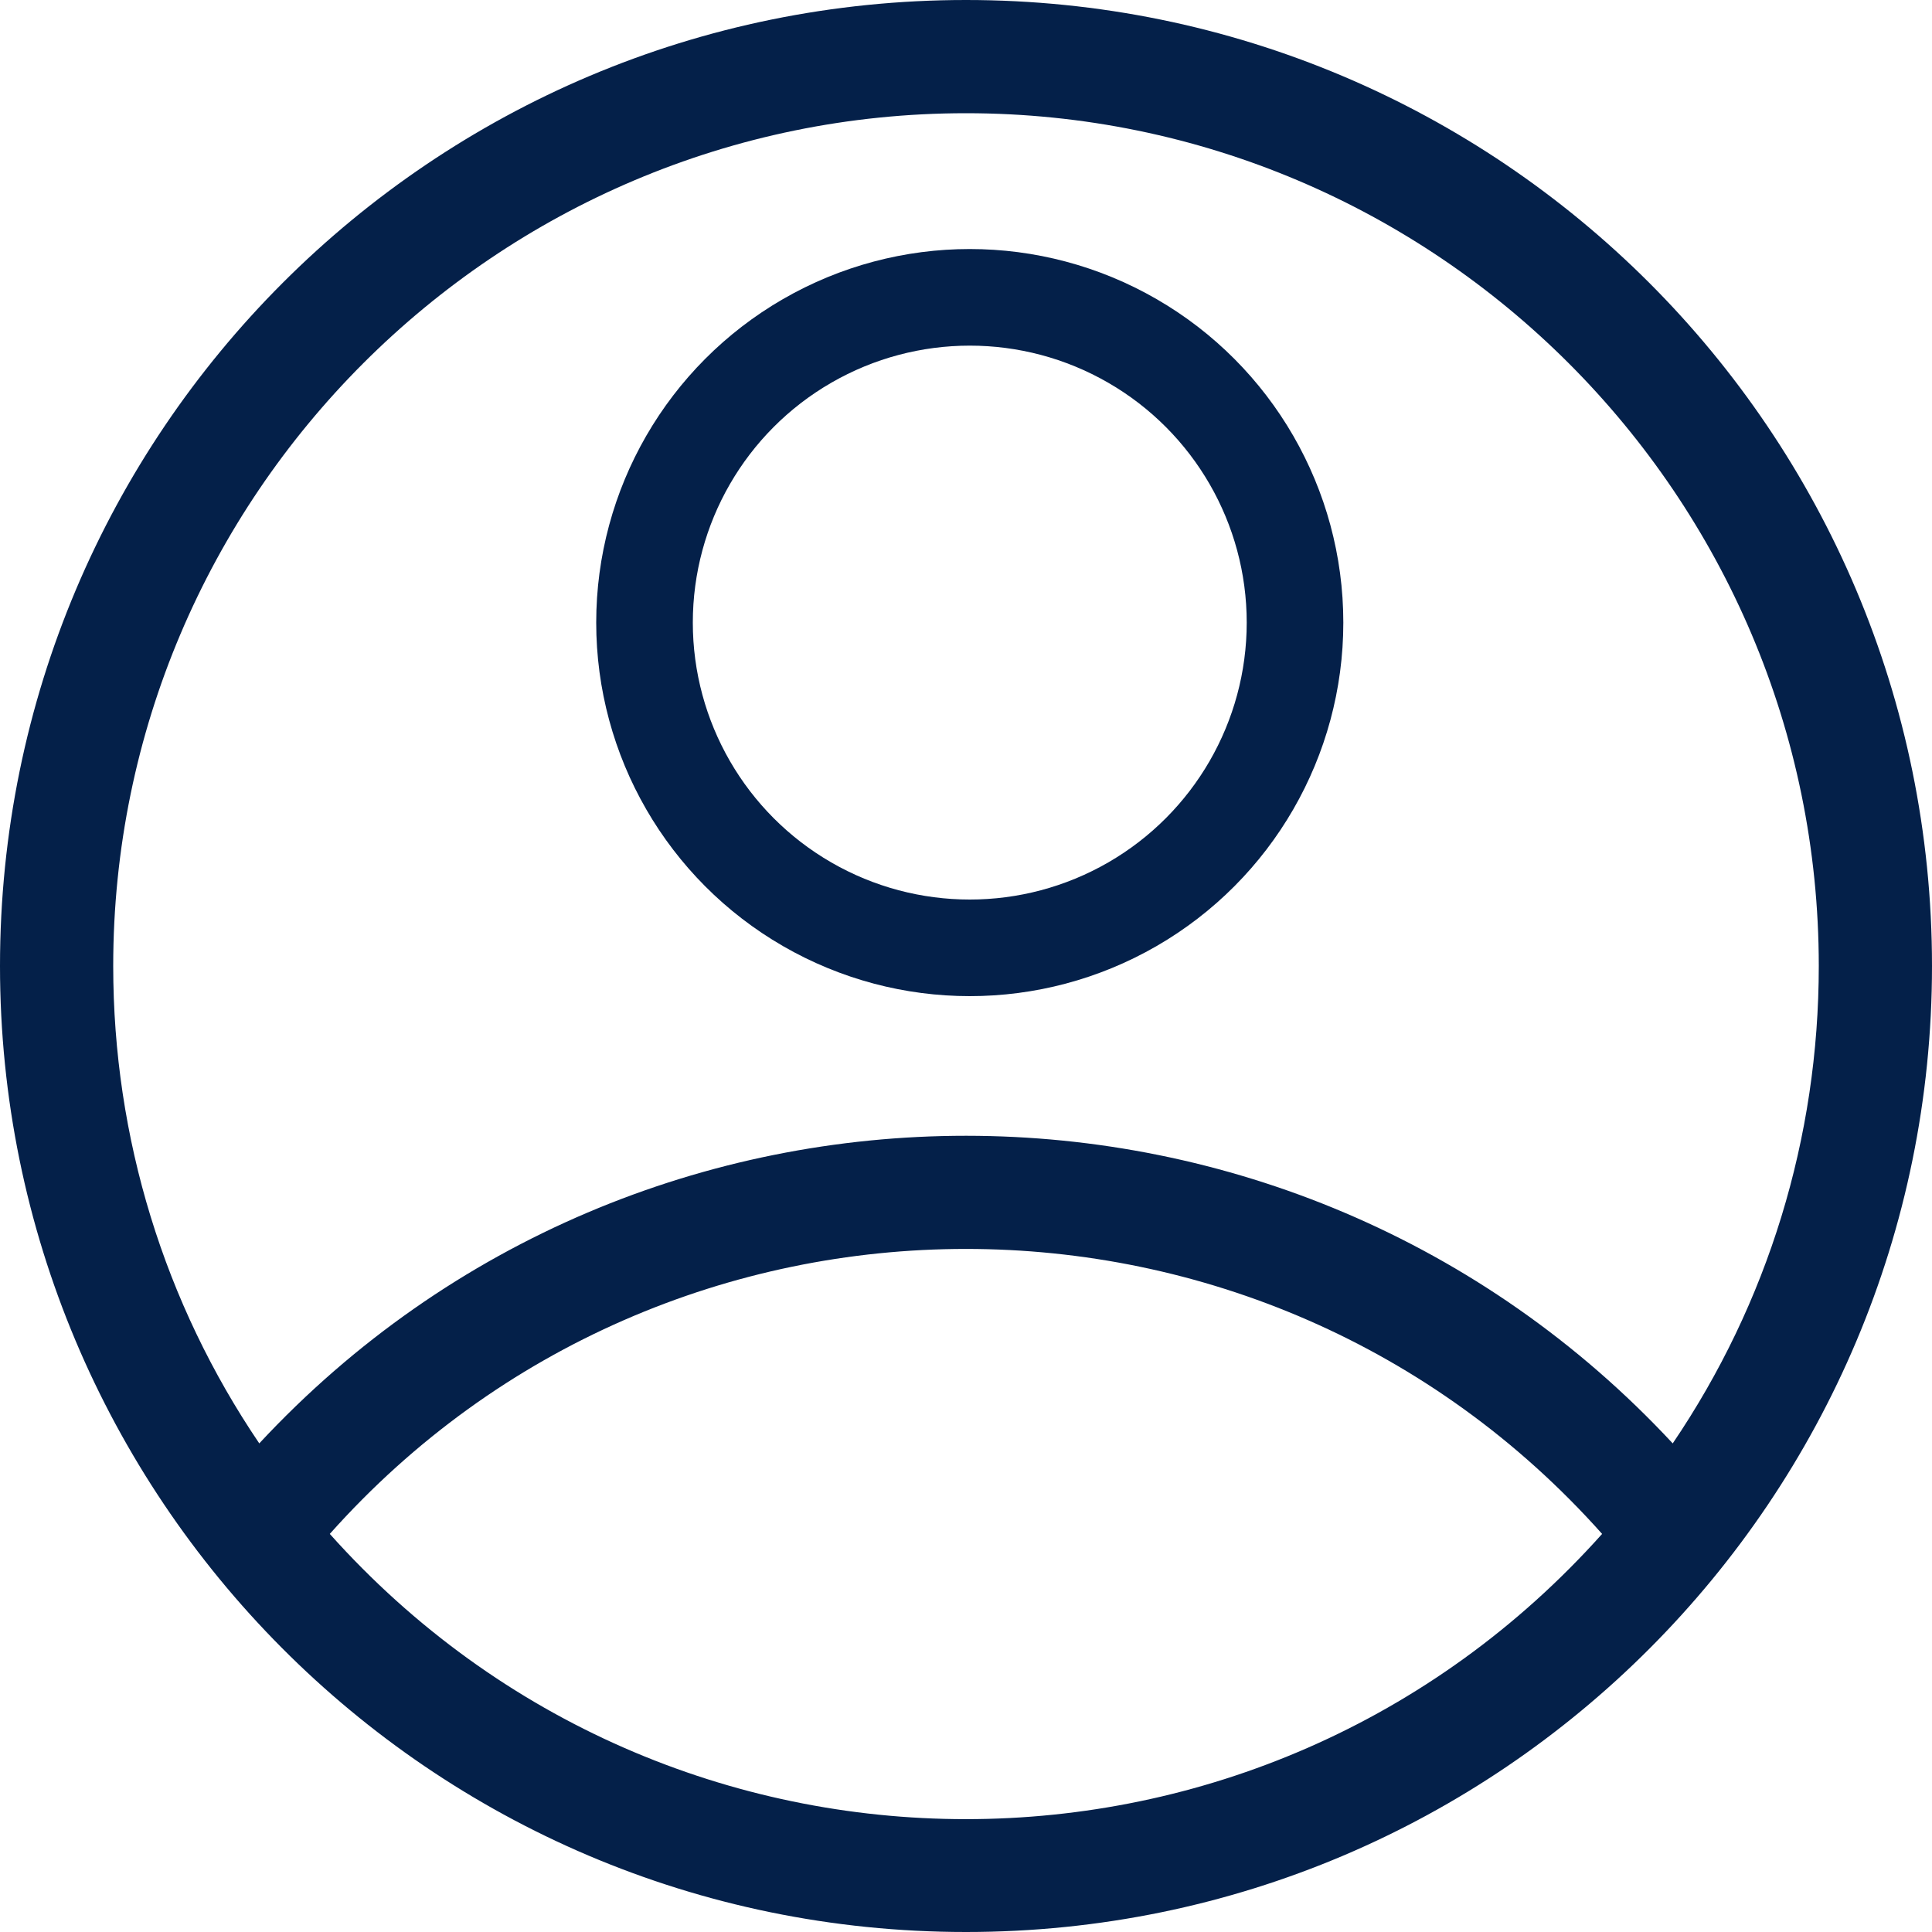
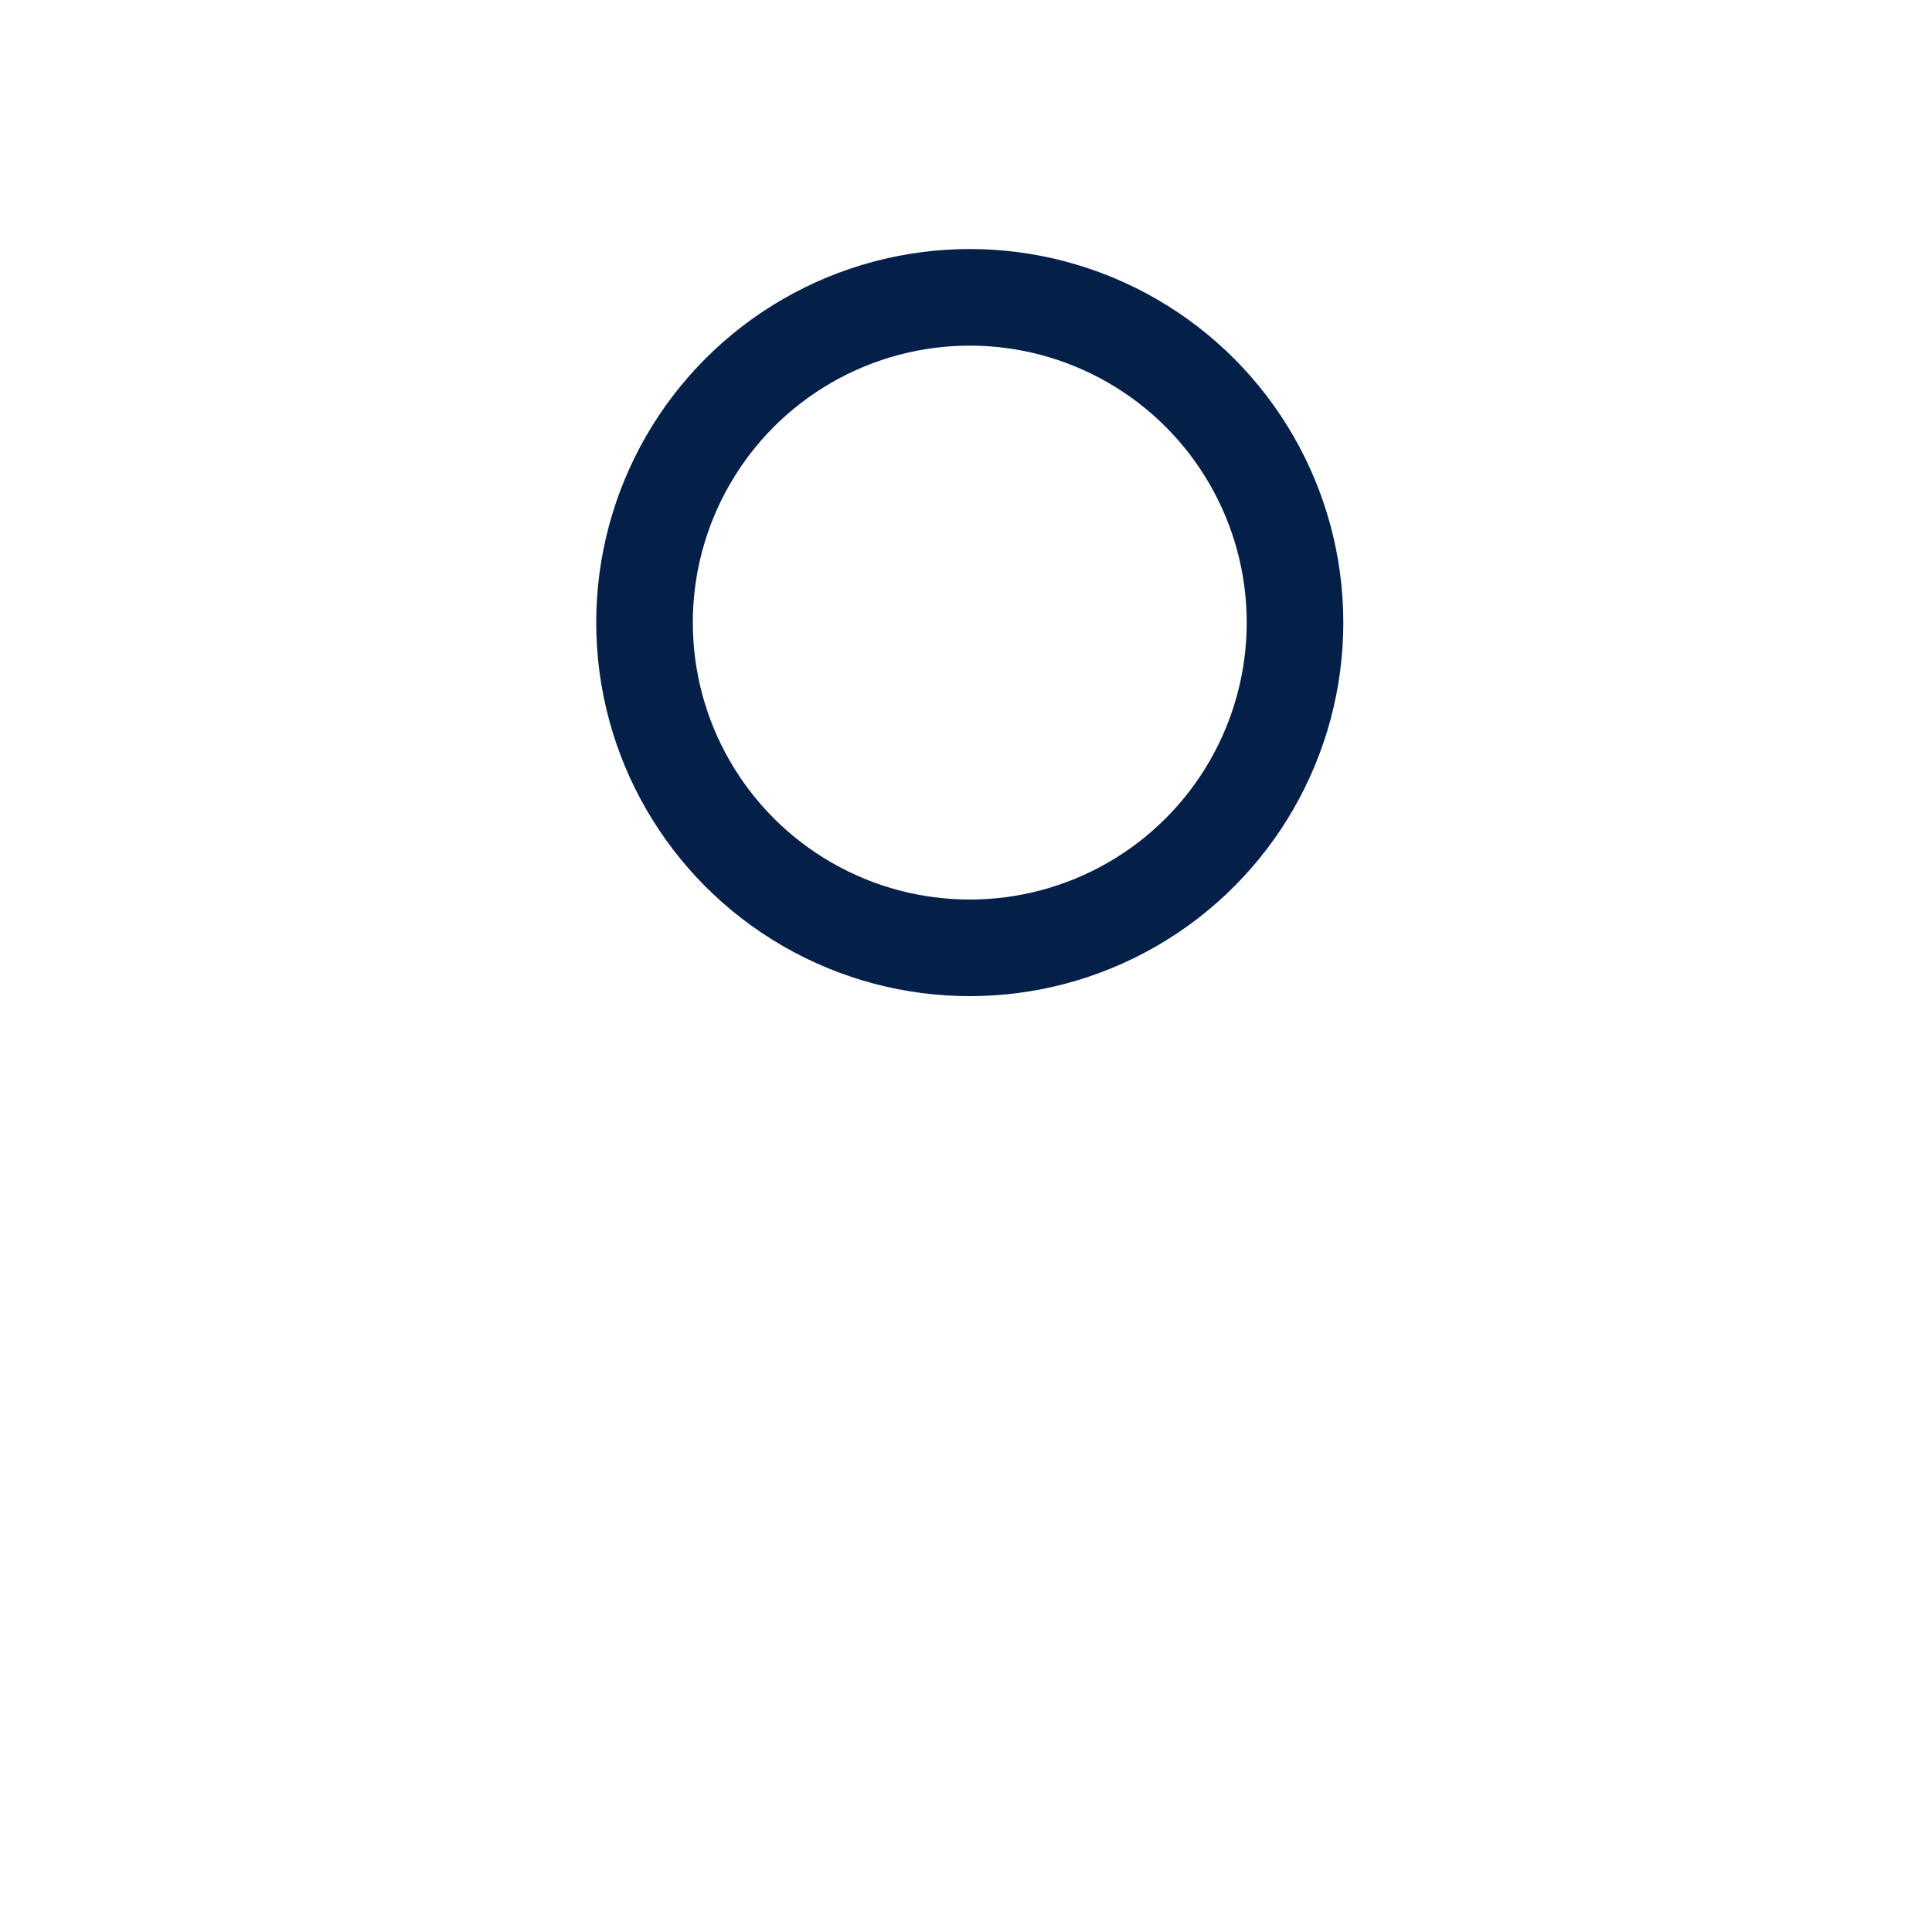
<svg xmlns="http://www.w3.org/2000/svg" width="20" height="20" viewBox="0 0 20 20" fill="none">
  <g id="account">
-     <path id="Shape" fill-rule="evenodd" clip-rule="evenodd" d="M20 10C20 4.473 15.527 0 10 0C4.473 0 0 4.473 0 10C0 15.478 4.435 20 10 20C15.542 20 20 15.503 20 10ZM10 1.172C14.868 1.172 18.828 5.132 18.828 10C18.828 11.781 18.299 13.492 17.316 14.942C13.372 10.7 6.635 10.692 2.684 14.942C1.702 13.492 1.172 11.781 1.172 10C1.172 5.132 5.132 1.172 10 1.172ZM3.414 15.879C6.921 11.945 13.079 11.946 16.585 15.879C13.066 19.815 6.934 19.817 3.414 15.879Z" fill="#042049" />
    <circle id="Oval" cx="10.039" cy="6.445" r="3.367" stroke="#042049" />
  </g>
</svg>